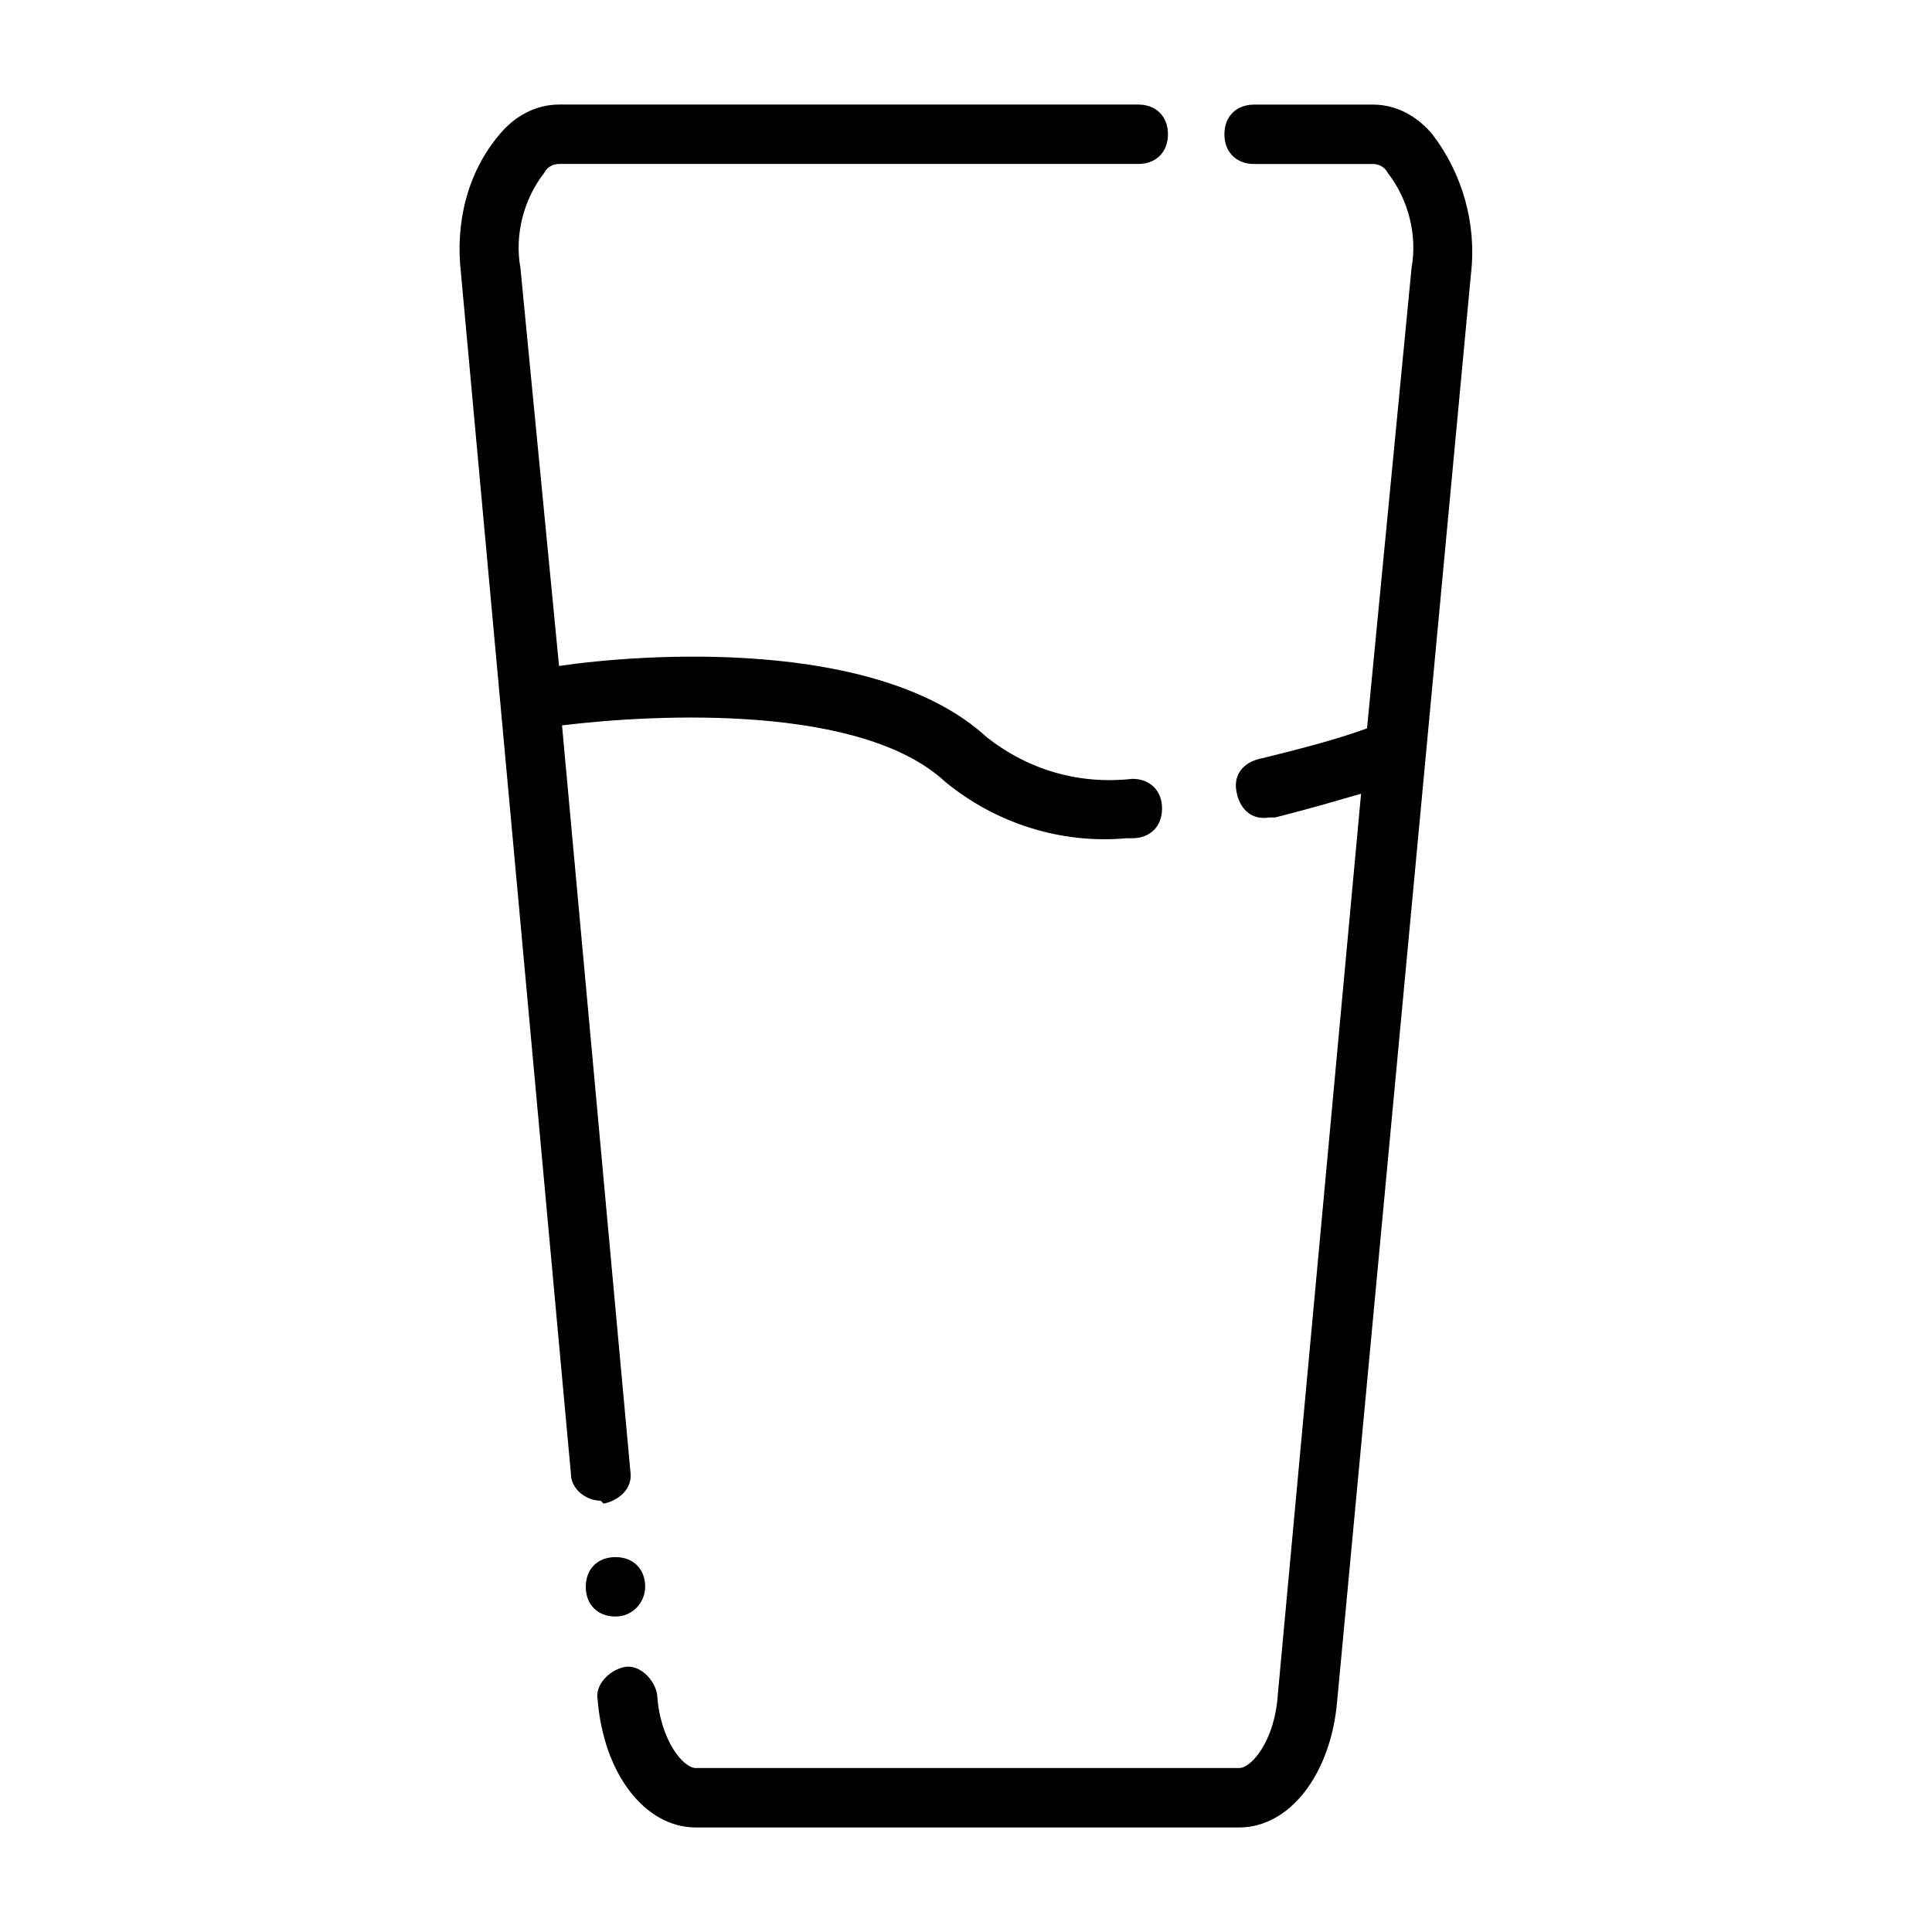
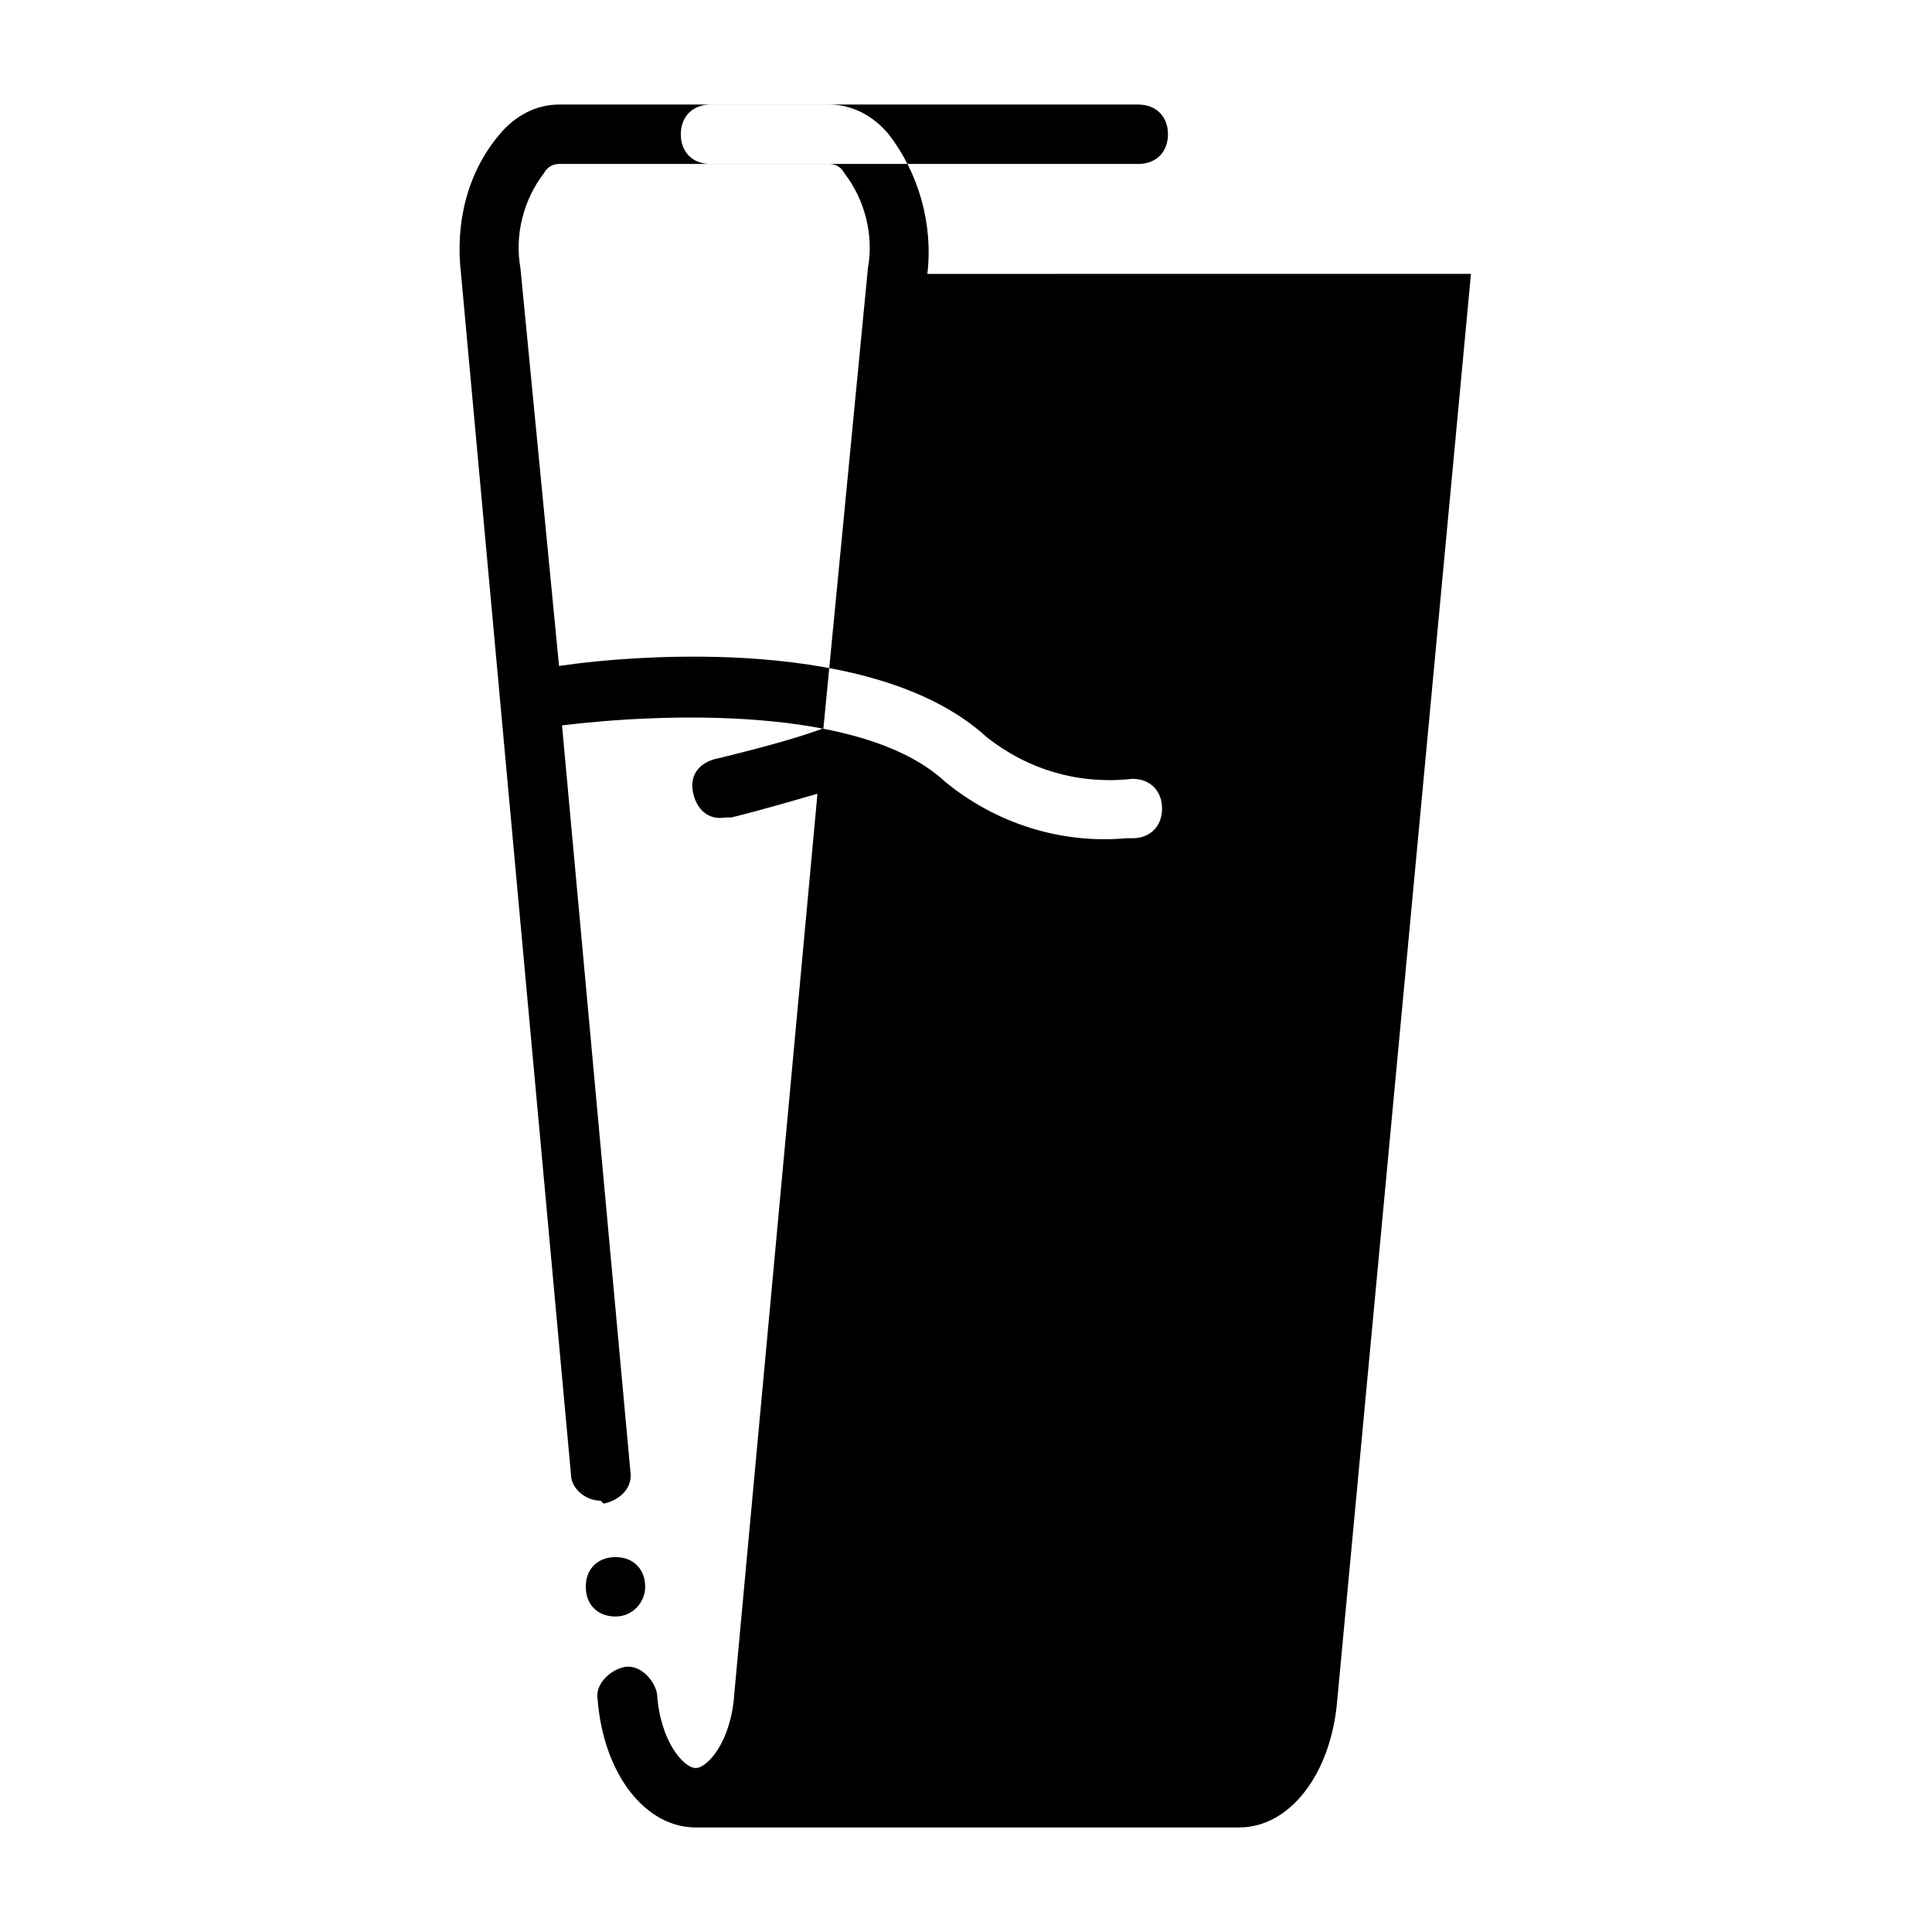
<svg xmlns="http://www.w3.org/2000/svg" fill="#000000" width="800px" height="800px" version="1.1" viewBox="144 144 512 512">
-   <path d="m533.82 216.58-35.426 377.86c-1.574 19.68-12.594 33.852-25.977 33.852h-144.06c-13.383 0-24.402-14.168-25.977-33.852-0.789-3.938 3.148-7.871 7.086-8.66 3.938-0.789 7.871 3.148 8.66 7.086 0.789 12.594 7.086 19.68 10.234 19.68h144.06c3.148 0 9.445-7.086 10.234-19.68l22.043-238.52c-5.512 1.574-13.383 3.938-22.828 6.297h-1.574c-4.723 0.789-7.871-2.363-8.66-7.086-0.789-4.723 2.363-7.871 7.086-8.66 9.445-2.363 18.895-4.723 27.551-7.871l11.801-122.01c1.574-8.66-0.789-18.105-6.297-25.191-0.789-1.574-2.363-2.363-3.938-2.363h-31.488c-4.723 0-7.871-3.148-7.871-7.871 0-4.723 3.148-7.871 7.871-7.871h31.488c6.297 0 11.809 3.148 15.742 7.871 7.875 10.234 11.812 23.617 10.238 37zm-229.86 325.9c3.938-0.789 7.871-3.938 7.086-8.66l-18.105-197.59c25.977-3.148 79.508-5.512 101.55 14.957 13.383 11.02 30.699 16.531 48.02 14.957h1.574c4.723 0 7.871-3.148 7.871-7.871s-3.148-7.871-7.871-7.871c-14.168 1.574-27.551-2.363-38.574-11.02-29.129-26.77-92.105-22.043-113.36-18.895l-10.234-105.48c-1.574-8.66 0.789-18.105 6.297-25.191 0.789-1.574 2.363-2.363 3.938-2.363h153.5c4.723 0 7.871-3.148 7.871-7.871 0-4.723-3.148-7.871-7.871-7.871h-153.5c-6.297 0-11.809 3.148-15.742 7.871-8.66 10.234-11.809 23.617-10.234 37l29.125 318.03c0 3.938 3.938 7.086 7.871 7.086zm11.02 22.043c0-4.723-3.148-7.871-7.871-7.871s-7.871 3.148-7.871 7.871c0 4.723 3.148 7.871 7.871 7.871s7.871-3.934 7.871-7.871z" />
+   <path d="m533.82 216.58-35.426 377.86c-1.574 19.68-12.594 33.852-25.977 33.852h-144.06c-13.383 0-24.402-14.168-25.977-33.852-0.789-3.938 3.148-7.871 7.086-8.66 3.938-0.789 7.871 3.148 8.66 7.086 0.789 12.594 7.086 19.68 10.234 19.68c3.148 0 9.445-7.086 10.234-19.68l22.043-238.52c-5.512 1.574-13.383 3.938-22.828 6.297h-1.574c-4.723 0.789-7.871-2.363-8.66-7.086-0.789-4.723 2.363-7.871 7.086-8.66 9.445-2.363 18.895-4.723 27.551-7.871l11.801-122.01c1.574-8.66-0.789-18.105-6.297-25.191-0.789-1.574-2.363-2.363-3.938-2.363h-31.488c-4.723 0-7.871-3.148-7.871-7.871 0-4.723 3.148-7.871 7.871-7.871h31.488c6.297 0 11.809 3.148 15.742 7.871 7.875 10.234 11.812 23.617 10.238 37zm-229.86 325.9c3.938-0.789 7.871-3.938 7.086-8.66l-18.105-197.59c25.977-3.148 79.508-5.512 101.55 14.957 13.383 11.02 30.699 16.531 48.02 14.957h1.574c4.723 0 7.871-3.148 7.871-7.871s-3.148-7.871-7.871-7.871c-14.168 1.574-27.551-2.363-38.574-11.02-29.129-26.77-92.105-22.043-113.36-18.895l-10.234-105.48c-1.574-8.66 0.789-18.105 6.297-25.191 0.789-1.574 2.363-2.363 3.938-2.363h153.5c4.723 0 7.871-3.148 7.871-7.871 0-4.723-3.148-7.871-7.871-7.871h-153.5c-6.297 0-11.809 3.148-15.742 7.871-8.66 10.234-11.809 23.617-10.234 37l29.125 318.03c0 3.938 3.938 7.086 7.871 7.086zm11.02 22.043c0-4.723-3.148-7.871-7.871-7.871s-7.871 3.148-7.871 7.871c0 4.723 3.148 7.871 7.871 7.871s7.871-3.934 7.871-7.871z" />
</svg>